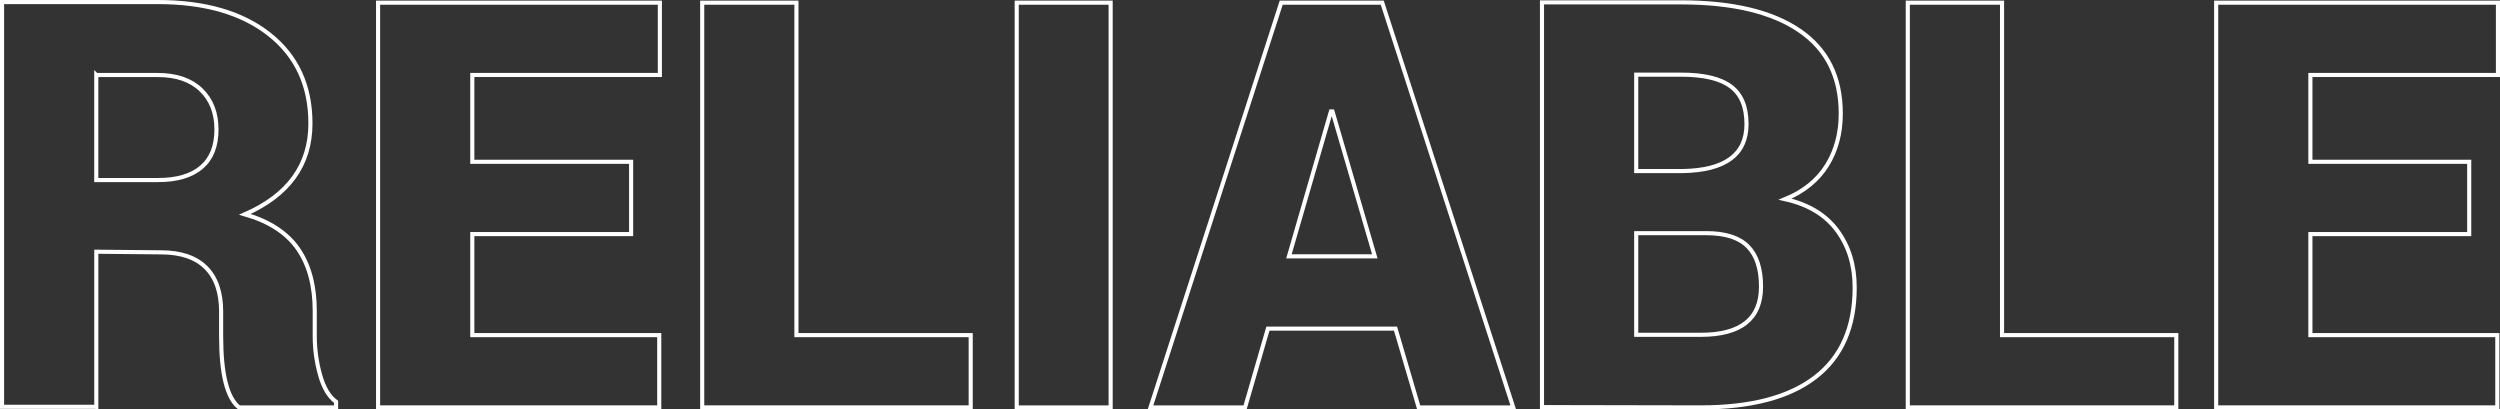
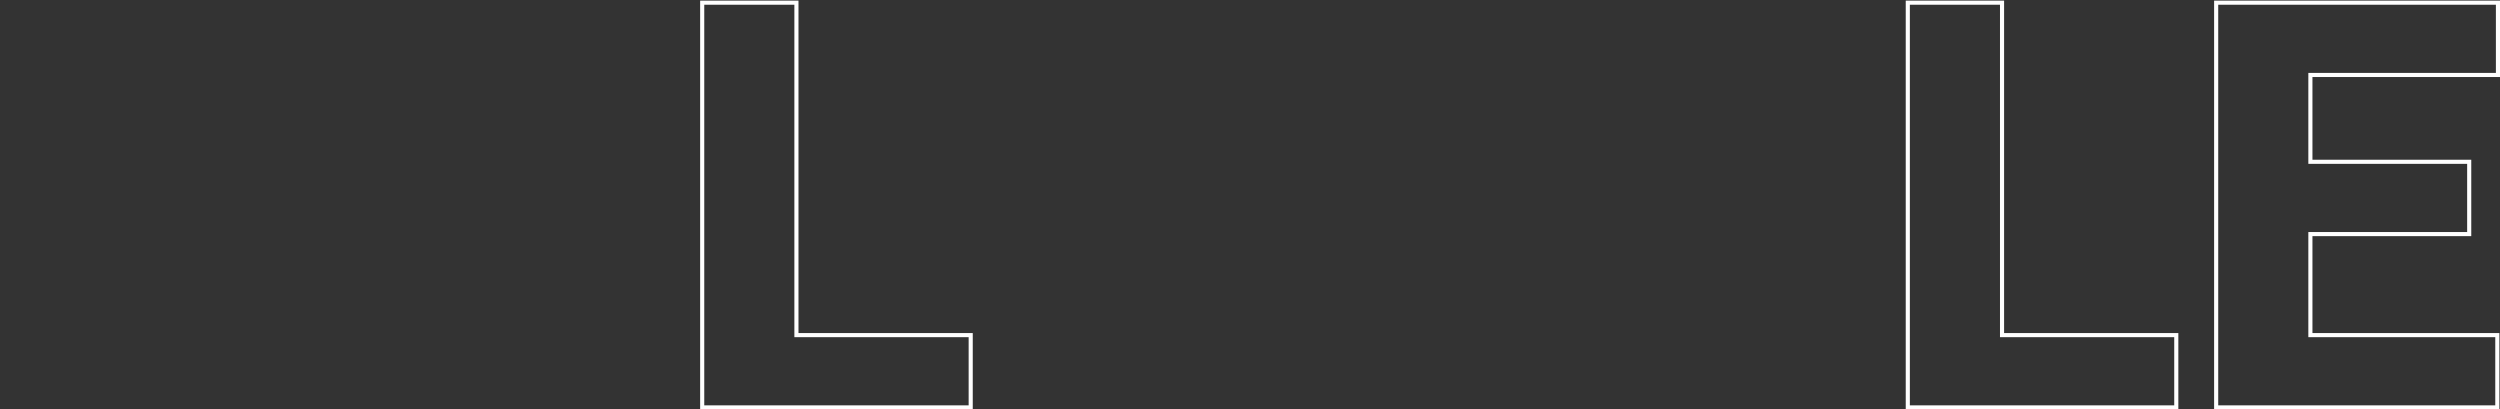
<svg xmlns="http://www.w3.org/2000/svg" id="Layer_2" width="1216.21" height="199.21" viewBox="0 0 1216.21 199.21">
  <rect x="0" y="0" width="1216.21" height="199.21" fill="#333333" stroke="none" />
  <defs>
    <style>.cls-1{fill:none;stroke:#fff;stroke-width:2px;}</style>
  </defs>
  <g id="Layer_1-2">
-     <path class="cls-1" d="m46.84,197.91H1V1h75.76c22.95,0,41.06,5.26,54.34,15.78,13.28,10.52,19.92,24.95,19.92,43.29,0,20.14-10.62,34.87-31.87,44.19,11.82,3.41,20.44,9.02,25.85,16.83,5.41,7.82,8.12,17.89,8.12,30.21v12.33c0,6.21.85,12.43,2.56,18.64,1.7,6.21,4.31,10.62,7.82,13.23v2.71h-47.2c-5.81-4.61-8.72-16.13-8.72-34.57v-12.02c0-9.42-2.48-16.58-7.44-21.49-4.96-4.91-12.25-7.37-21.87-7.37l-31.42-.3v75.46Zm0-161.43v51.11h30.06c9.22,0,16.26-2.08,21.12-6.24,4.86-4.16,7.29-10.27,7.29-18.34s-2.51-14.5-7.51-19.31c-5.01-4.81-12.03-7.21-21.04-7.21h-29.91Z" />
-     <path class="cls-1" d="m307.03,78.71v35.17h-77.26v49.15h90.94v35.17h-136.78V1.3h137.08v35.17h-91.24v42.24h77.26Z" />
    <path class="cls-1" d="m387.45,1.3v161.73h84.78v35.17h-130.62V1.3h45.84Z" />
-     <path class="cls-1" d="m540.31,1.3v196.91h-45.69V1.3h45.69Z" />
-     <path class="cls-1" d="m690.17,198.21l-11.27-38.33h-62.08l-11.12,38.33h-46L623.29,1.3h49.15l63.73,196.91h-45.99Zm-42.69-144l-20.44,70.5h41.79l-20.59-70.5h-.75Z" />
-     <path class="cls-1" d="m750.15,1.15h67.64c24.95,0,44.14,4.56,57.57,13.68,13.43,9.12,20.14,22.6,20.14,40.43,0,9.62-2.25,18.04-6.76,25.25s-11.27,12.68-20.29,16.38c11.22,2.51,19.67,7.59,25.33,15.26,5.66,7.67,8.49,16.91,8.49,27.73,0,19.24-6.37,33.77-19.09,43.59-12.73,9.82-31.32,14.73-55.77,14.73l-77.26-.15V1.15Zm45.84,35.17v46.9h22.7c20.64-.4,30.96-8.02,30.96-22.85,0-8.42-2.55-14.53-7.67-18.34-5.11-3.81-13.18-5.71-24.2-5.71h-21.79Zm34.12,77.11h-34.12v49.45h31.41c19.54,0,29.31-7.82,29.31-23.45,0-8.72-2.13-15.23-6.39-19.54-4.26-4.31-11-6.46-20.22-6.46Z" />
    <path class="cls-1" d="m973.96,1.3v161.73h84.77v35.17h-130.62V1.3h45.84Z" />
    <path class="cls-1" d="m1201.23,78.71v35.17h-77.26v49.15h90.94v35.17h-136.78V1.3h137.08v35.17h-91.24v42.24h77.26Z" />
  </g>
</svg>